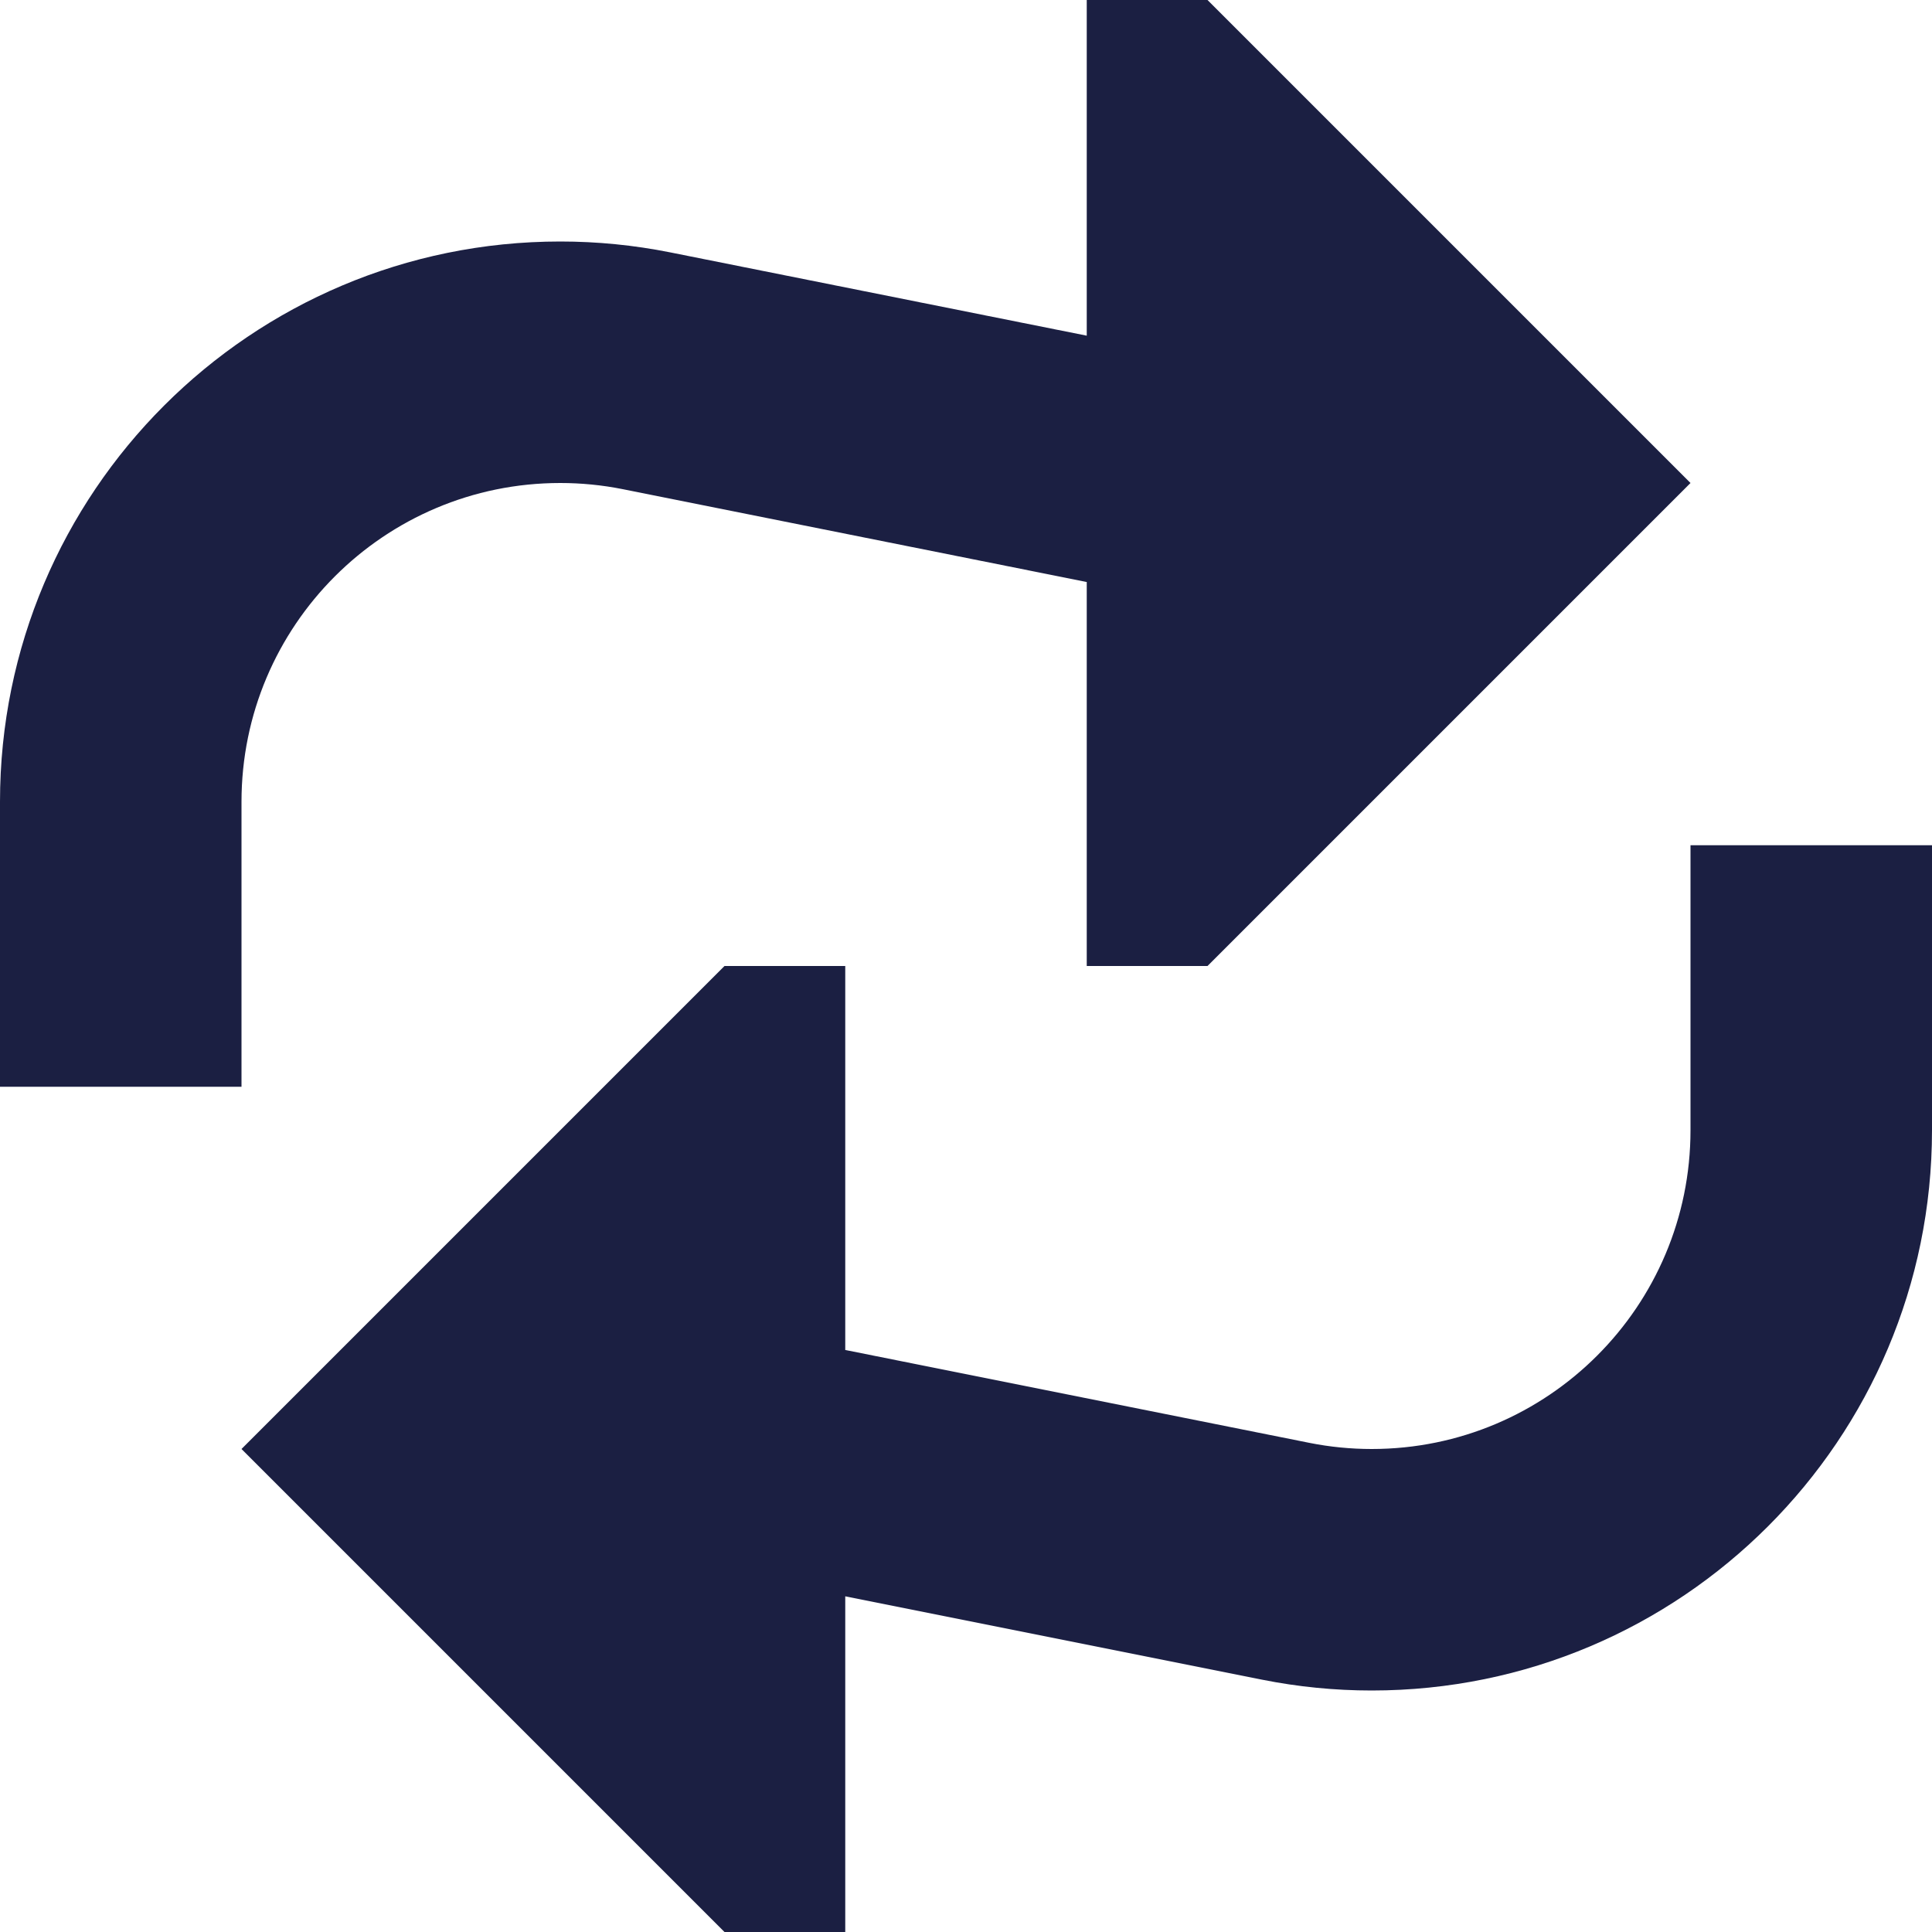
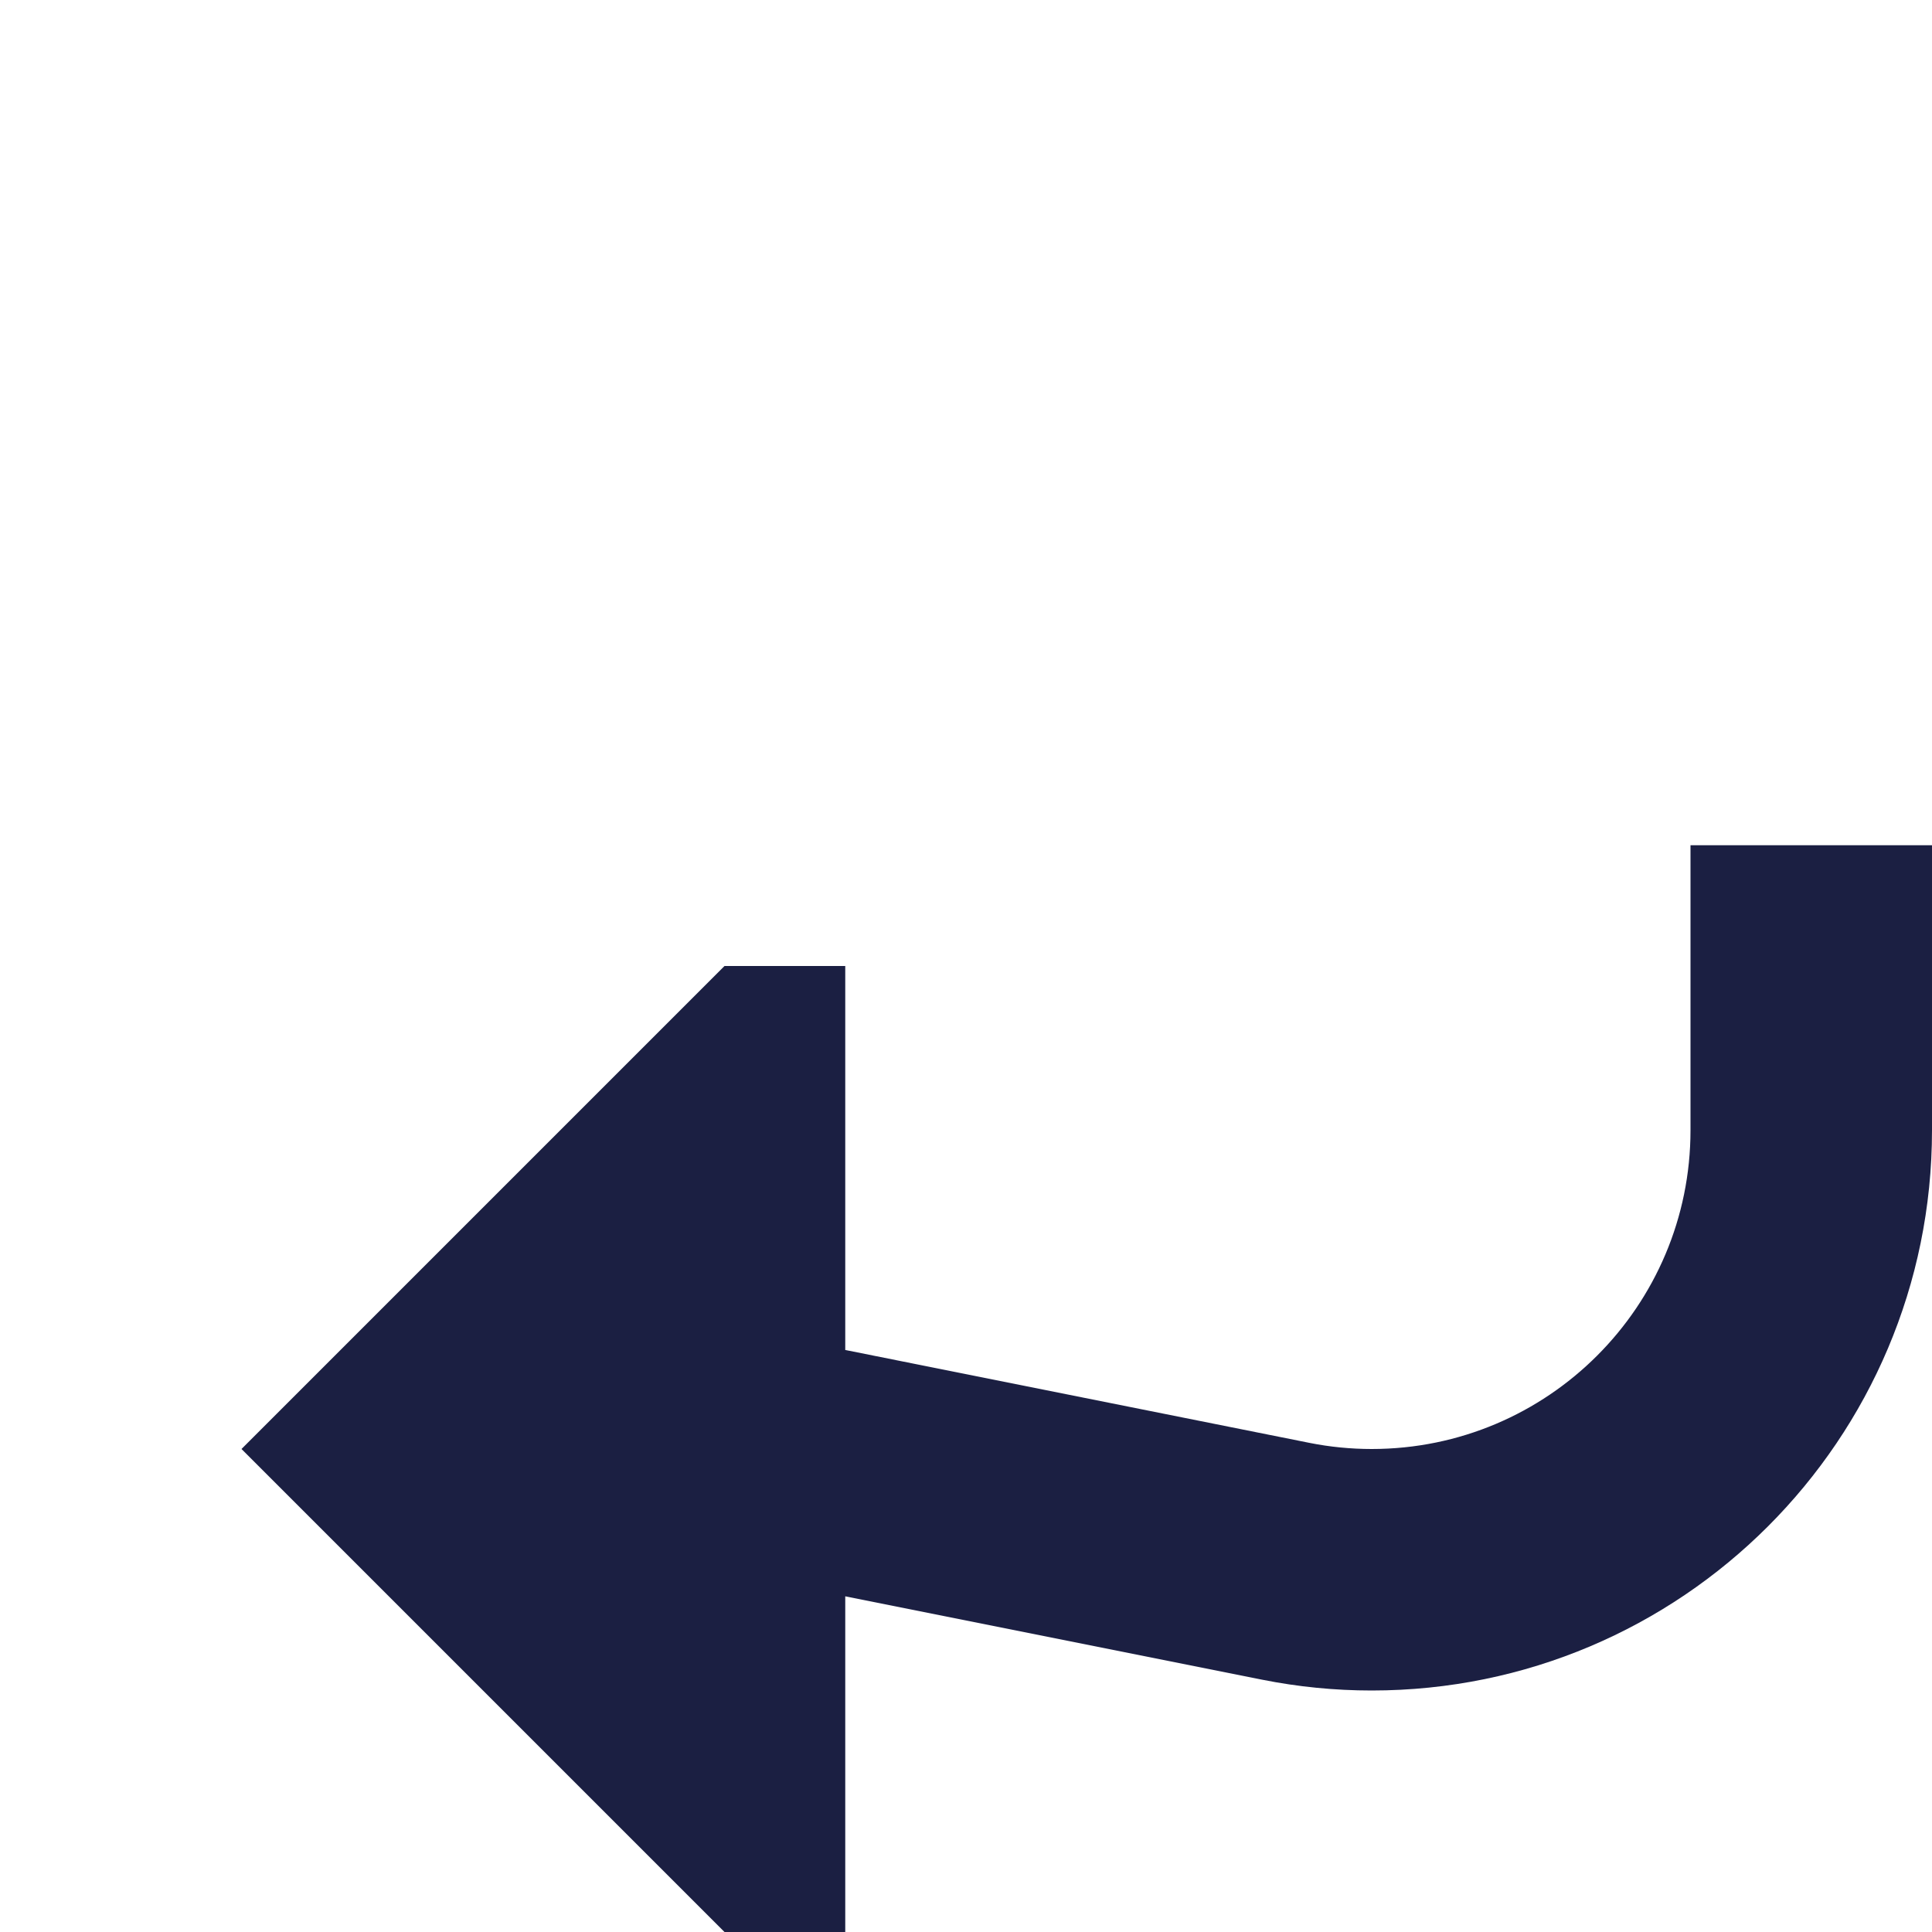
<svg xmlns="http://www.w3.org/2000/svg" width="800px" height="800px" viewBox="0 0 16 16" fill="none">
  <g id="SVGRepo_bgCarrier" stroke-width="0" />
  <g id="SVGRepo_tracerCarrier" stroke-linecap="round" stroke-linejoin="round" />
  <g id="SVGRepo_iconCarrier">
-     <path d="M10 8H9V4.82L5.157 4.051C4.987 4.017 4.813 4 4.64 4C3.182 4 2 5.182 2 6.64V9H0V6.64C0 4.077 2.077 2 4.64 2C4.945 2 5.25 2.03 5.55 2.09L9 2.78V0H10L14 4L10 8Z" fill="#1b1f42" />
    <path d="M16 7V9.36C16 11.923 13.923 14 11.36 14C11.055 14 10.75 13.97 10.45 13.91L7 13.22V16H6L2 12L6 8H7V11.18L10.843 11.949C11.013 11.983 11.187 12 11.36 12C12.818 12 14 10.818 14 9.36V7H16Z" fill="#1b1f42" />
  </g>
</svg>